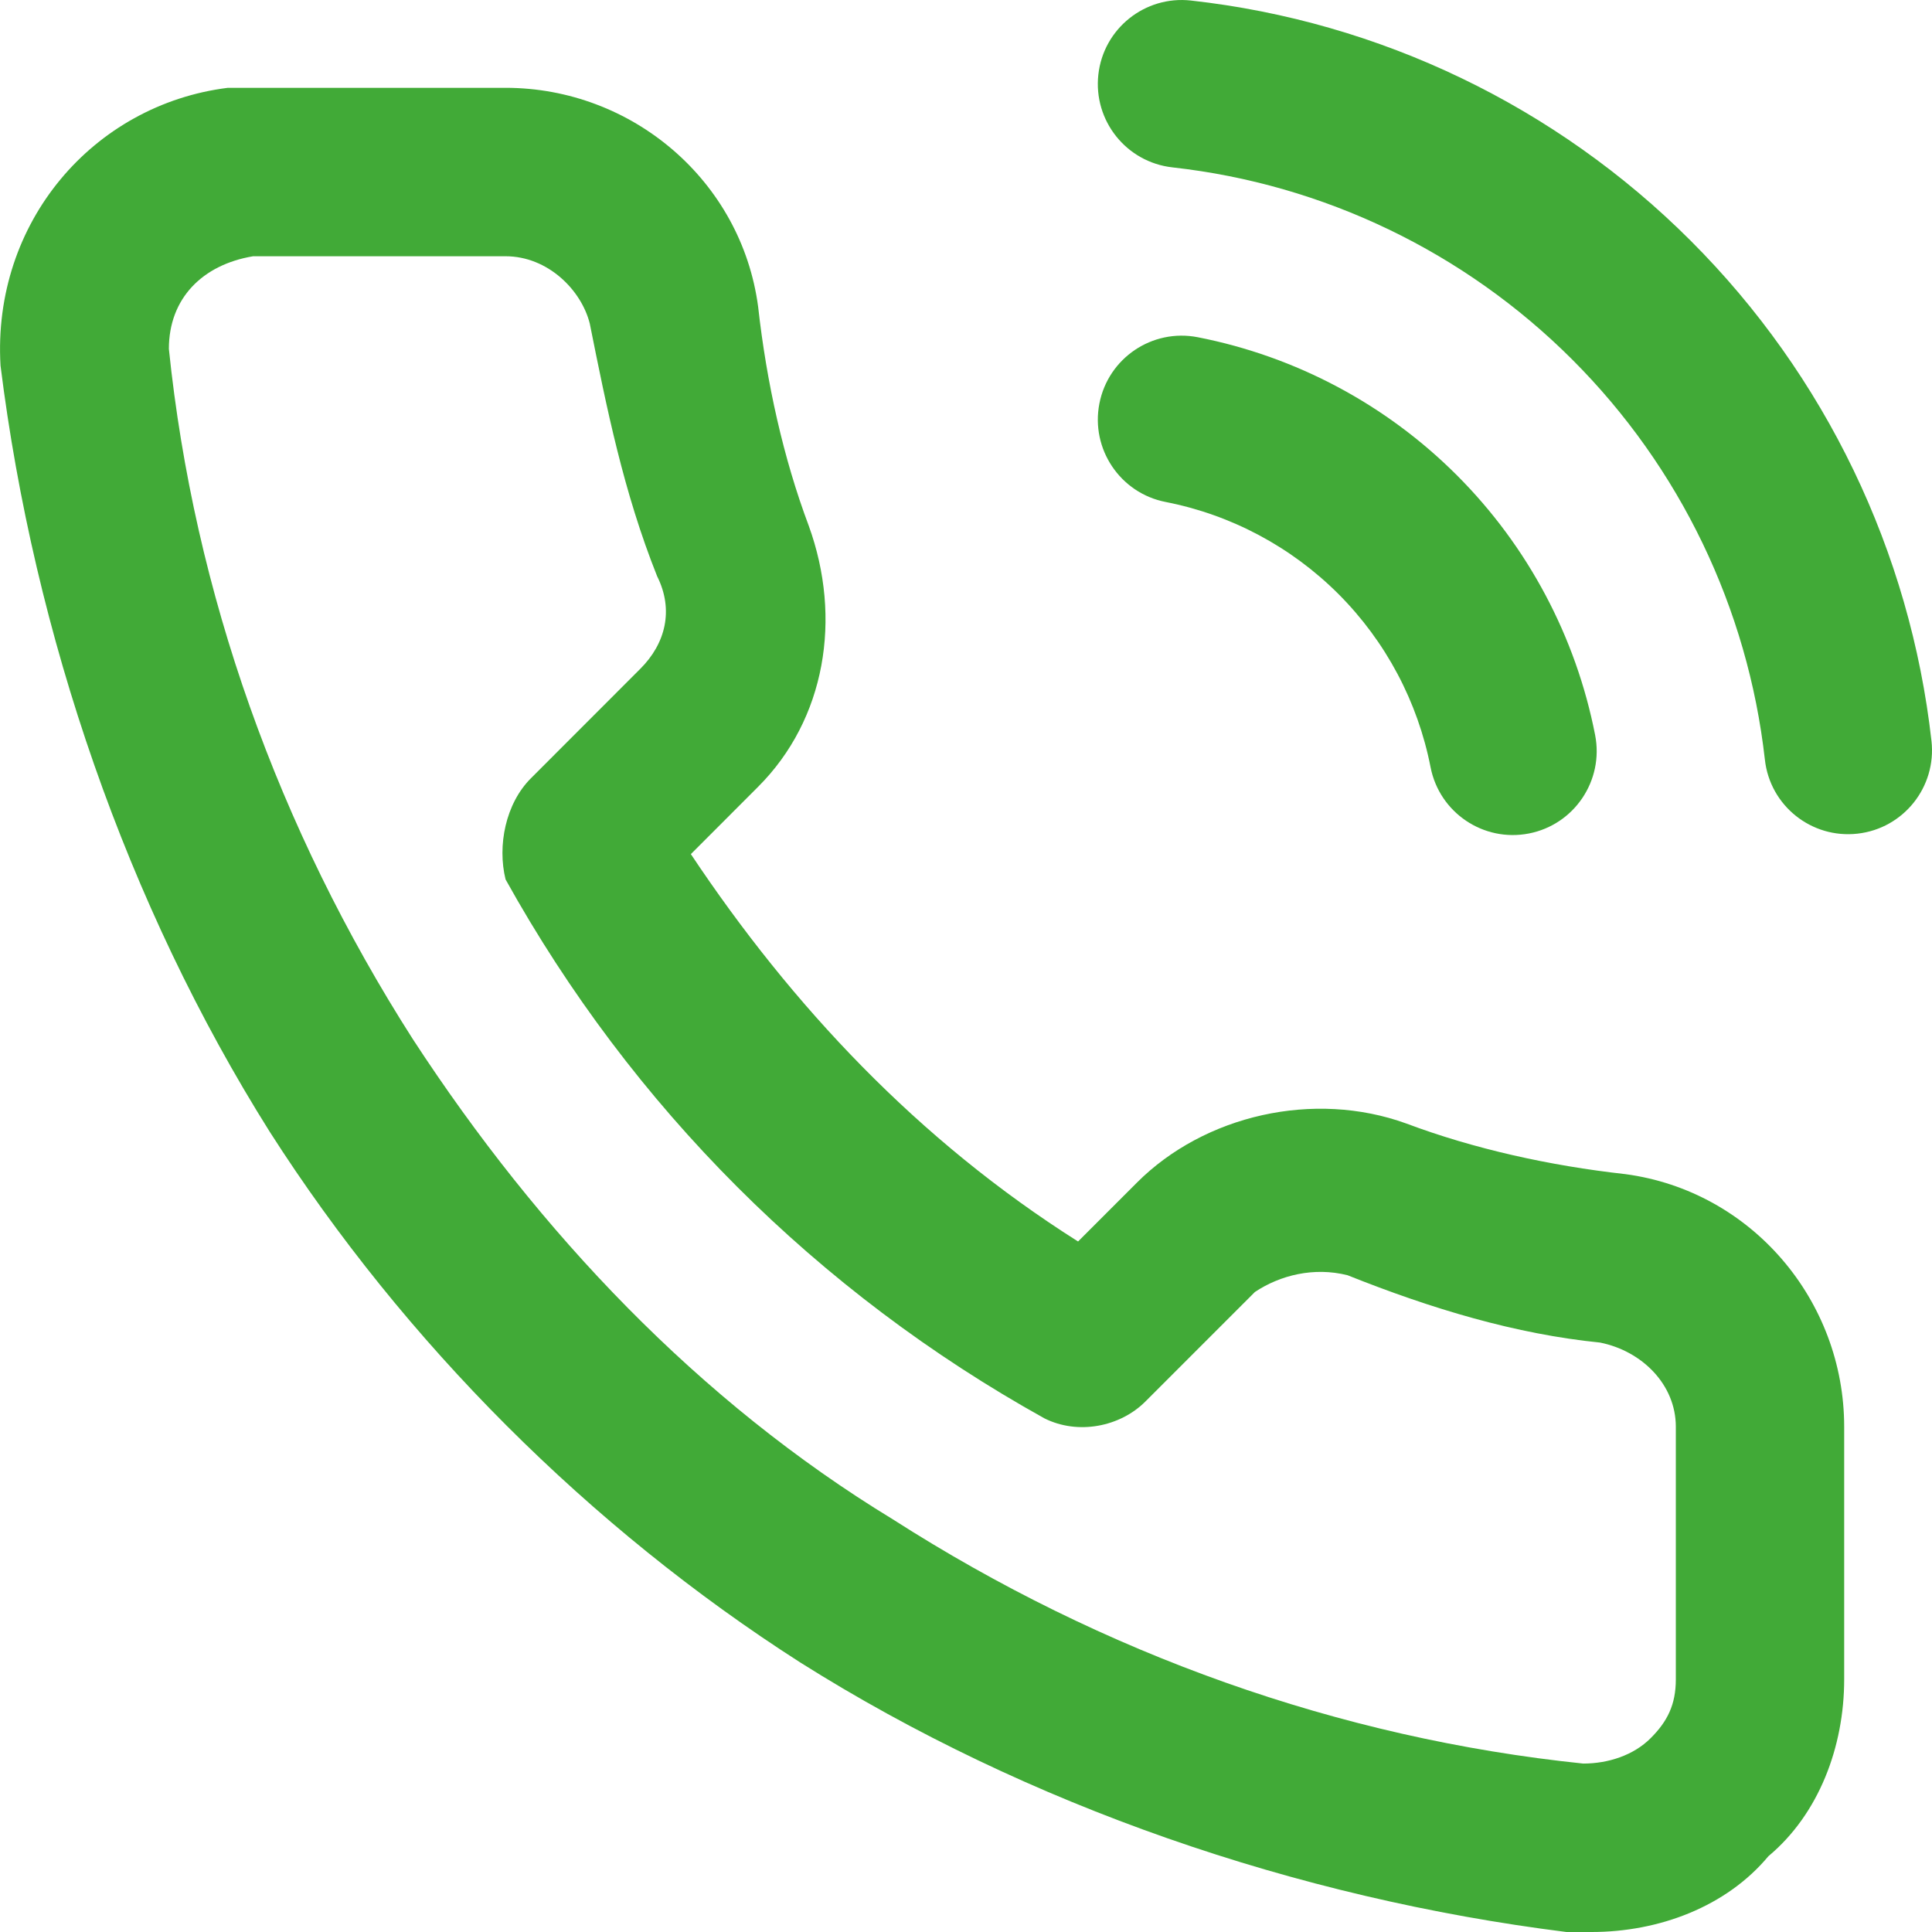
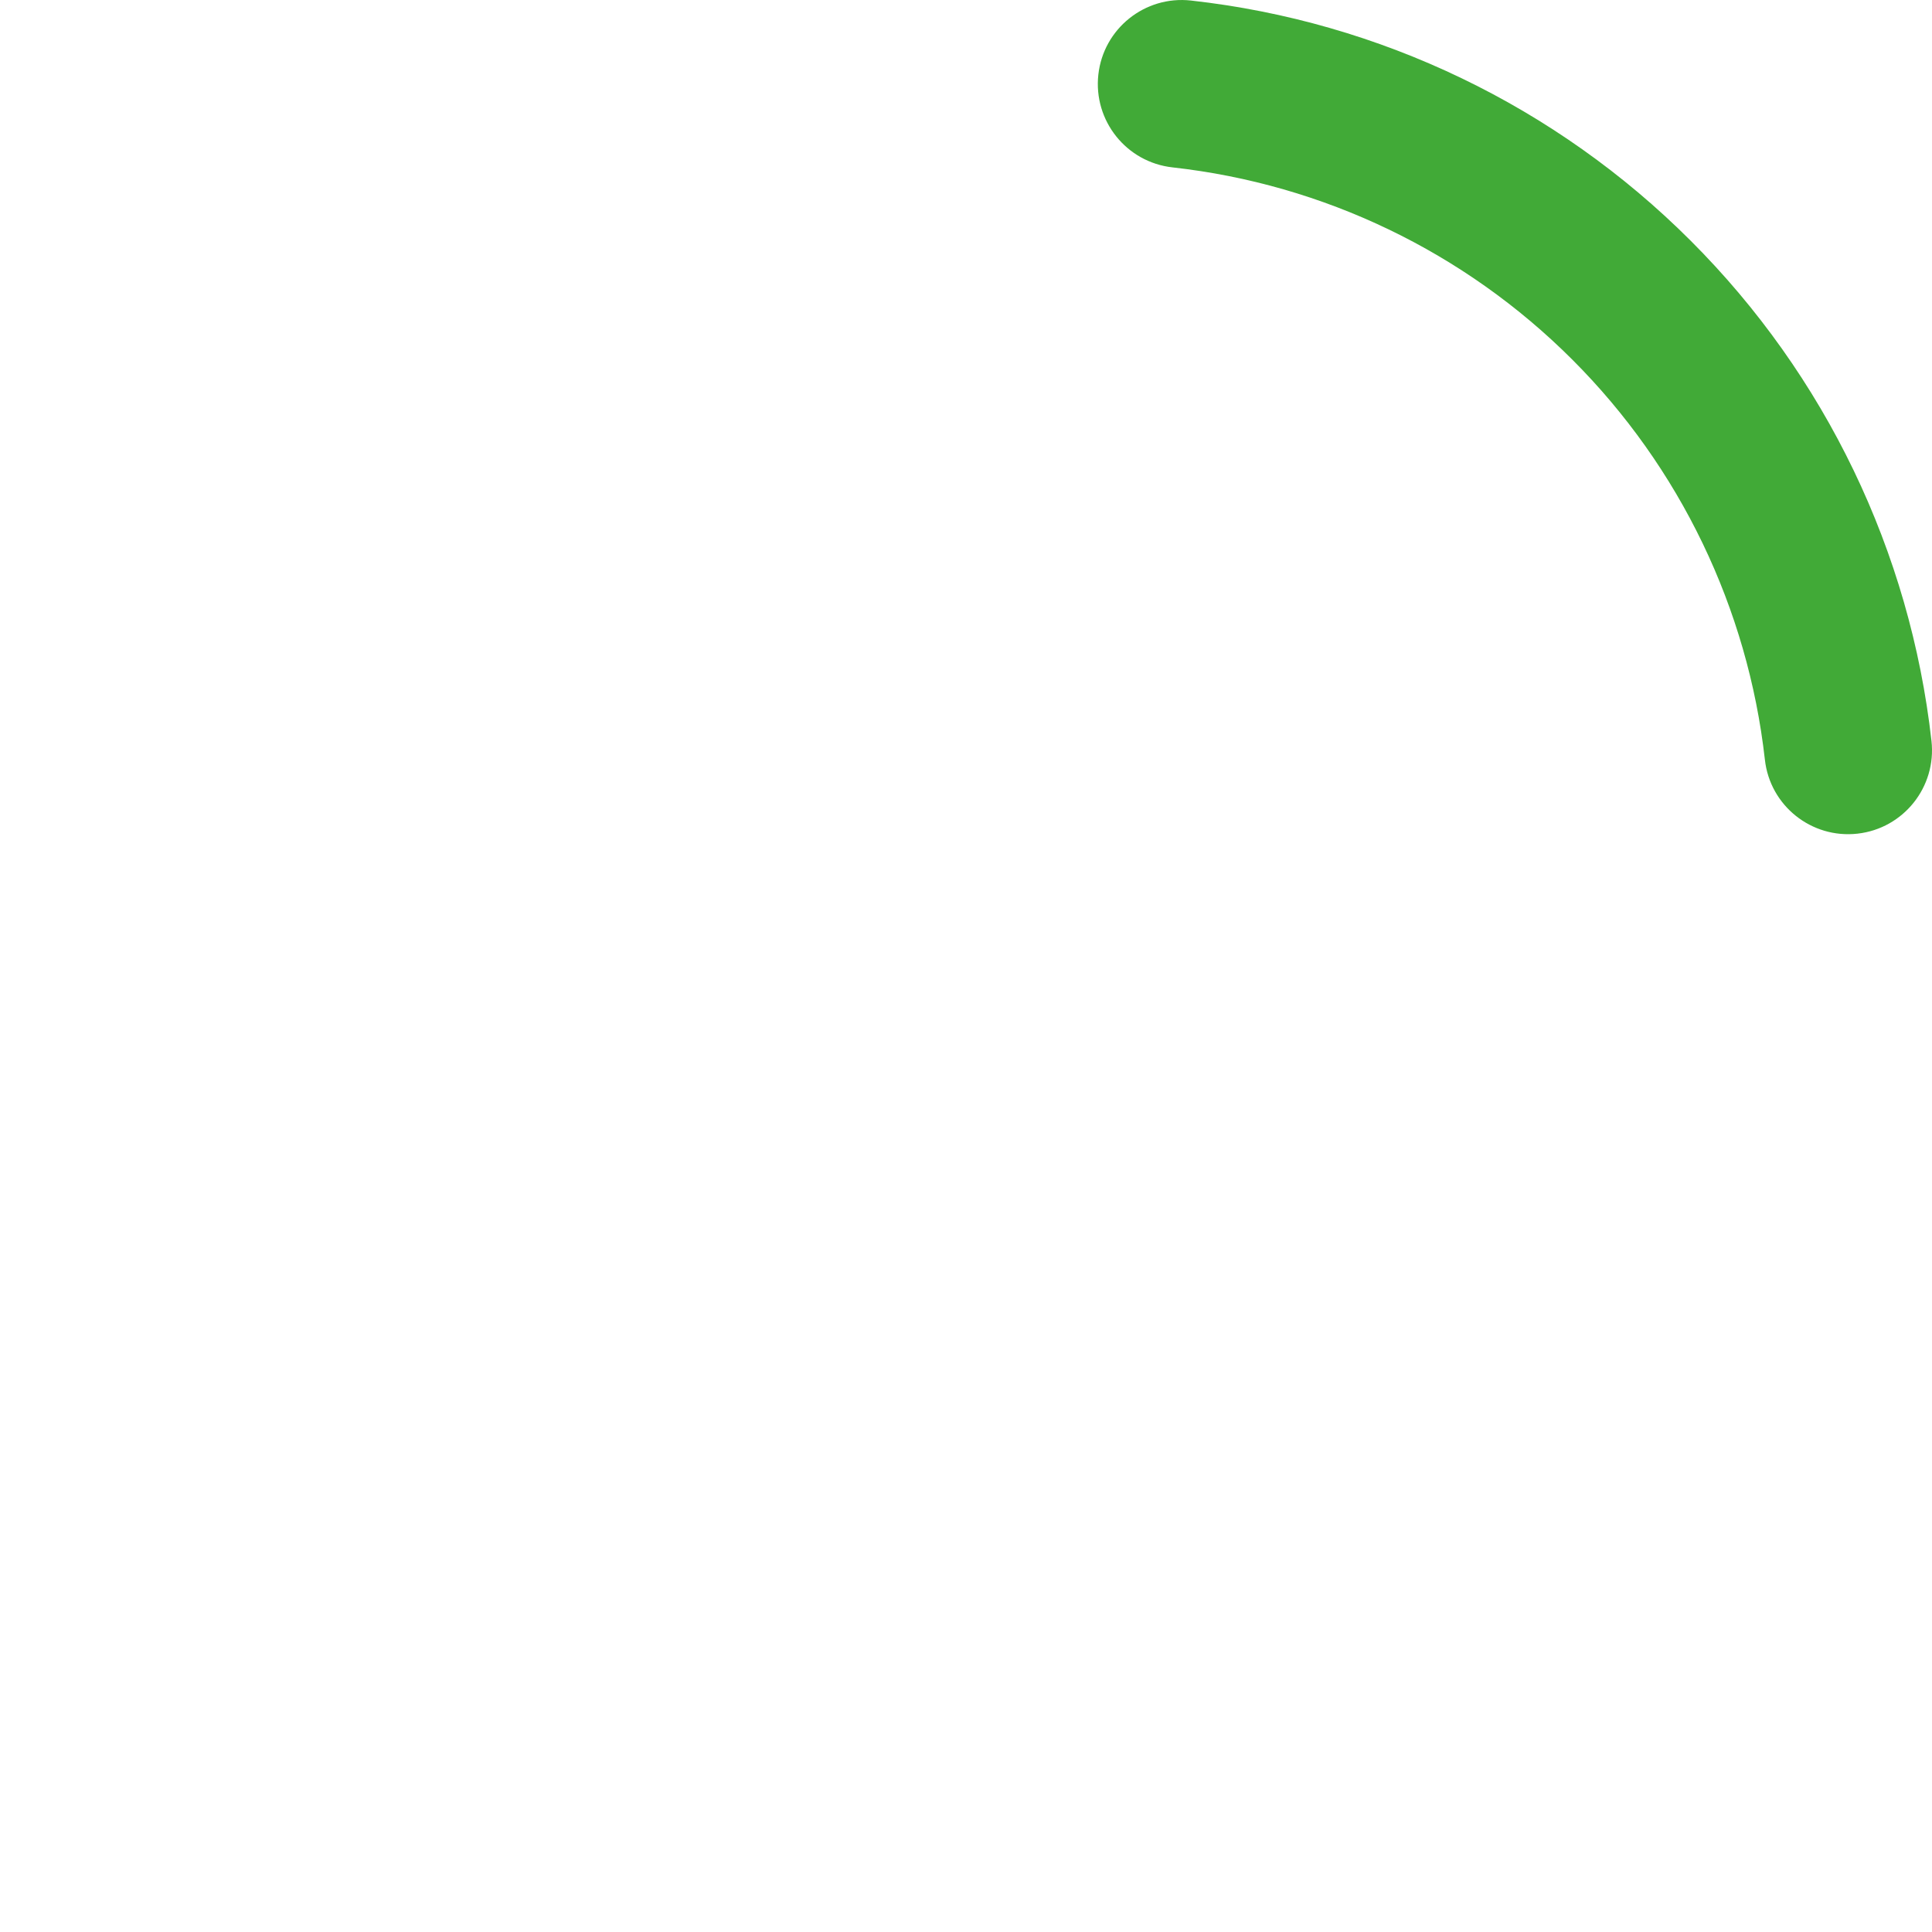
<svg xmlns="http://www.w3.org/2000/svg" width="22" height="22" viewBox="0 0 22 22" fill="none">
  <path d="M12.507 0.85C12.565 0.326 13.037 -0.052 13.561 0.006C15.714 0.245 17.721 1.21 19.253 2.742C20.786 4.274 21.752 6.282 21.994 8.437C22.053 8.961 21.676 9.434 21.152 9.493C20.628 9.552 20.155 9.175 20.097 8.65C19.903 6.927 19.13 5.32 17.904 4.095C16.678 2.869 15.072 2.097 13.351 1.906C12.826 1.847 12.449 1.375 12.507 0.85Z" fill="#41AA37" />
-   <path d="M12.519 4.595C12.62 4.077 13.121 3.739 13.639 3.84C14.758 4.059 15.786 4.607 16.592 5.414C17.398 6.221 17.945 7.25 18.164 8.37C18.265 8.888 17.927 9.39 17.41 9.491C16.892 9.592 16.391 9.254 16.29 8.736C16.144 7.989 15.779 7.303 15.242 6.765C14.704 6.227 14.019 5.862 13.273 5.716C12.756 5.615 12.418 5.113 12.519 4.595Z" fill="#41AA37" />
-   <path d="M18.124 22C18.028 22 17.932 22 17.837 22C14.769 21.616 11.701 20.562 9.113 18.931C6.716 17.397 4.607 15.288 3.073 12.89C1.444 10.301 0.389 7.233 0.006 4.164C-0.09 2.534 1.06 1.192 2.594 1C2.69 1 2.786 1 2.882 1H5.757C7.195 1 8.442 2.055 8.633 3.493C8.729 4.356 8.921 5.219 9.209 5.986C9.592 7.041 9.4 8.192 8.633 8.959L7.867 9.726C9.017 11.452 10.455 12.986 12.276 14.137L12.947 13.466C13.714 12.699 14.96 12.411 16.015 12.794C16.782 13.082 17.645 13.274 18.508 13.37C19.945 13.562 21 14.808 21 16.247V19.123C21 19.89 20.712 20.657 20.137 21.137C19.658 21.712 18.891 22 18.124 22ZM5.757 2.918H2.882C2.306 3.014 1.923 3.397 1.923 3.973C2.21 6.753 3.169 9.438 4.703 11.836C6.141 14.041 7.962 15.959 10.167 17.301C12.564 18.836 15.248 19.794 18.028 20.082C18.316 20.082 18.603 19.986 18.795 19.794C18.987 19.603 19.083 19.411 19.083 19.123V16.247C19.083 15.767 18.699 15.384 18.22 15.288C17.261 15.192 16.303 14.904 15.344 14.521C14.96 14.425 14.577 14.521 14.29 14.712L13.043 15.959C12.756 16.247 12.276 16.343 11.893 16.151C9.304 14.712 7.195 12.603 5.757 10.014C5.662 9.63 5.757 9.151 6.045 8.863L7.291 7.616C7.579 7.329 7.675 6.945 7.483 6.562C7.1 5.603 6.908 4.644 6.716 3.685C6.62 3.301 6.237 2.918 5.757 2.918Z" fill="#41AA37" />
</svg>